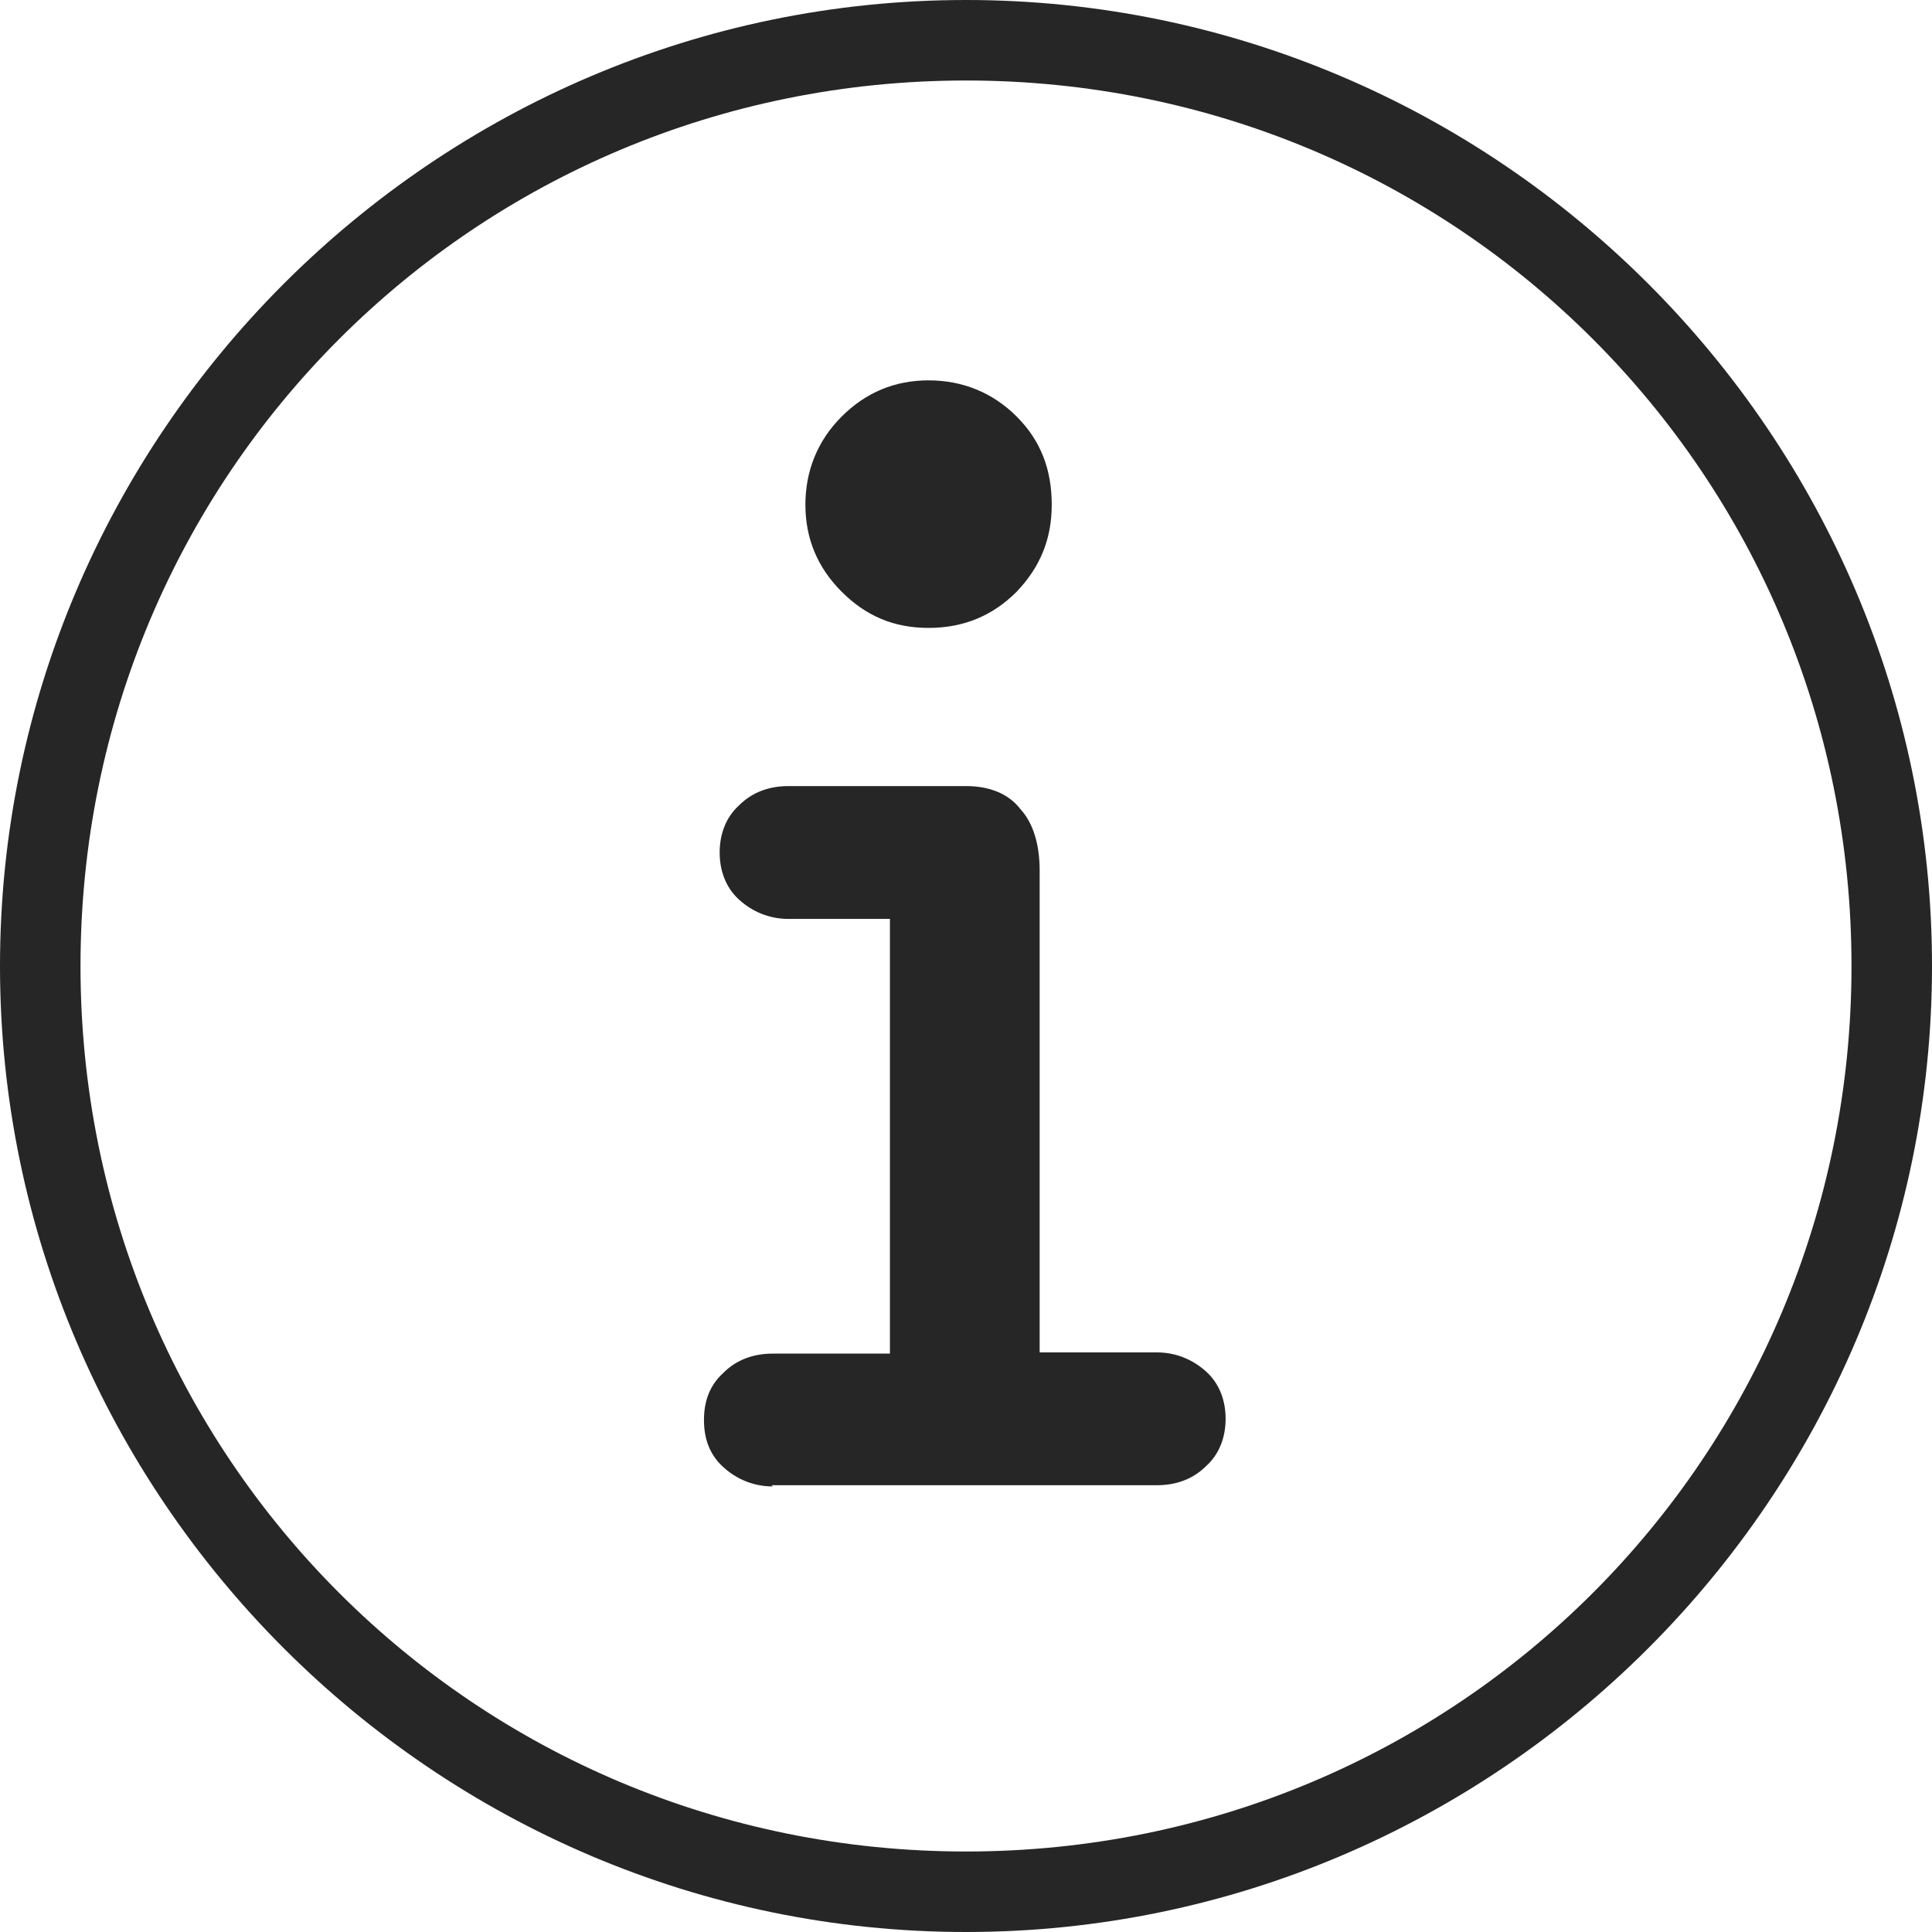
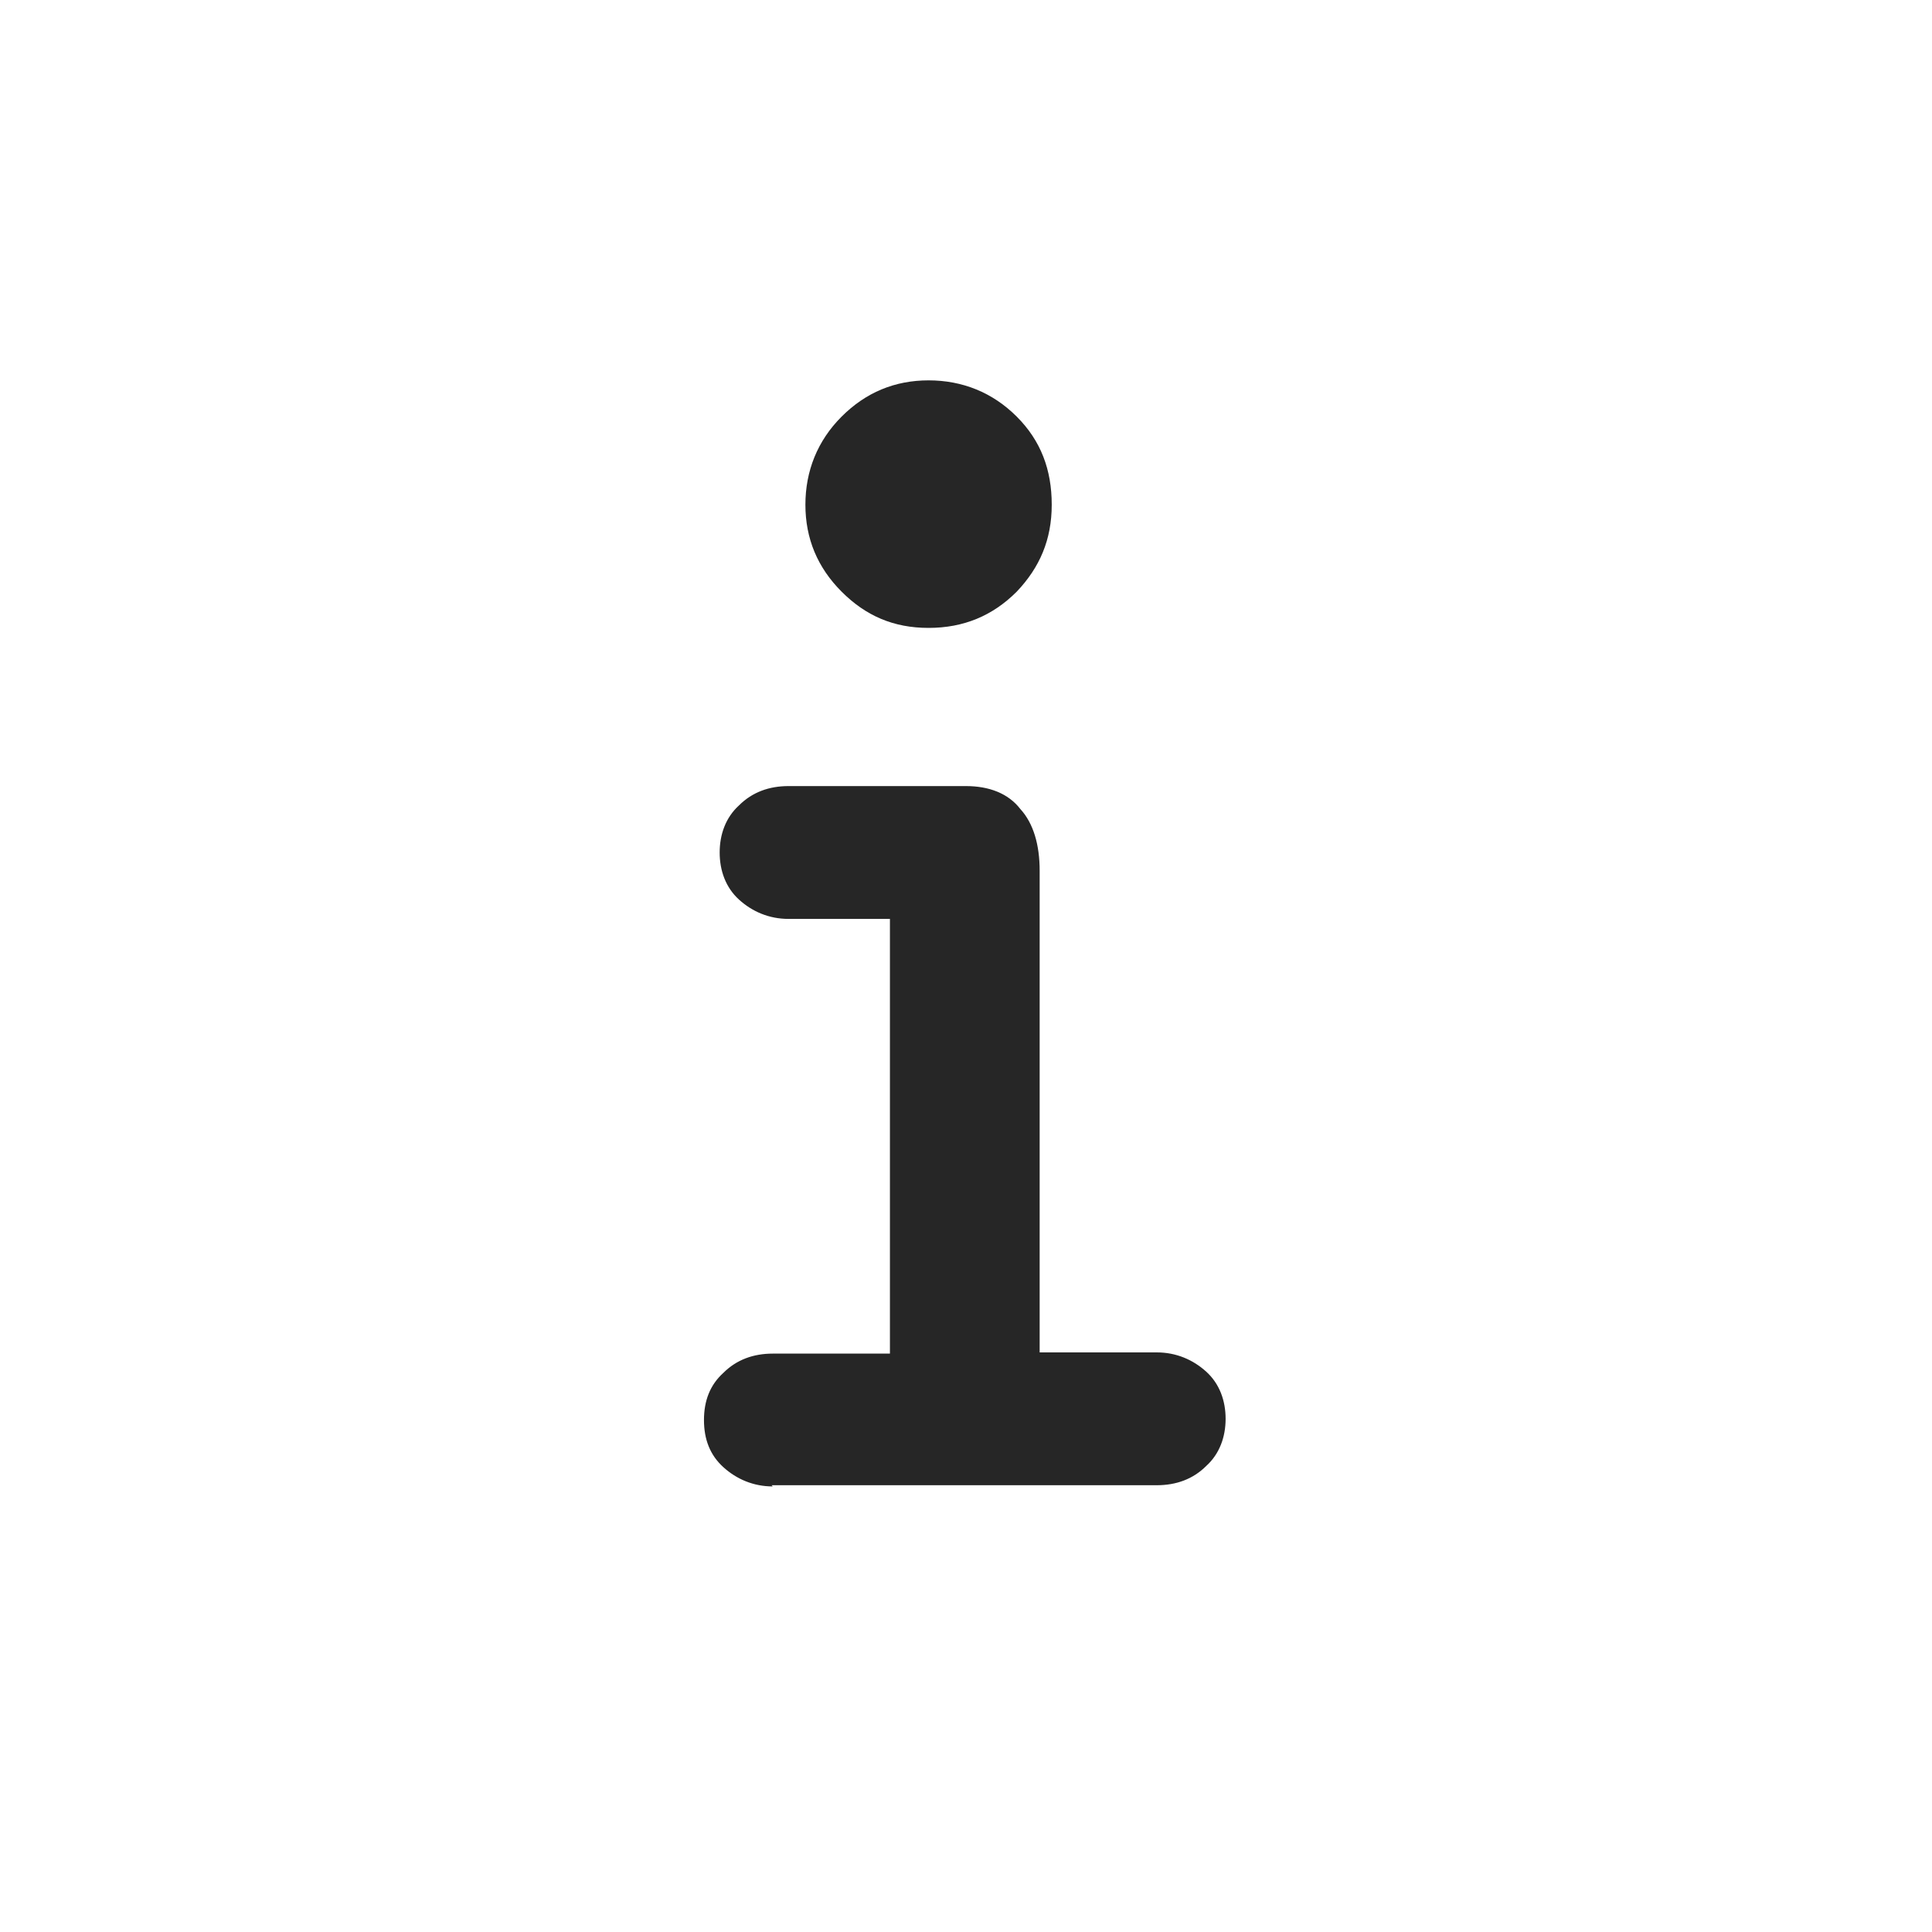
<svg xmlns="http://www.w3.org/2000/svg" width="48" height="48" viewBox="0 0 48 48" fill="none">
  <g clip-path="url(#clip0_12085_2018)">
    <path fill-rule="evenodd" clip-rule="evenodd" d="M19.17 36.9H28.74C29.22 36.9 29.64 36.75 29.97 36.42C30.3 36.12 30.45 35.7 30.45 35.25C30.45 34.8 30.3 34.38 29.97 34.08C29.64 33.78 29.22 33.6 28.74 33.6H25.83V21.63C25.83 21 25.68 20.46 25.35 20.1C25.05 19.71 24.57 19.53 24 19.53H19.59C19.11 19.53 18.69 19.68 18.36 20.01C18.03 20.31 17.88 20.73 17.88 21.18C17.88 21.63 18.03 22.05 18.36 22.35C18.69 22.65 19.11 22.83 19.59 22.83H22.11V33.63H19.2C18.72 33.63 18.3 33.78 17.97 34.11C17.64 34.41 17.49 34.8 17.49 35.28C17.49 35.76 17.64 36.15 17.97 36.45C18.3 36.75 18.72 36.93 19.2 36.93L19.17 36.9ZM25.26 14.7C24.66 15.3 23.94 15.6 23.07 15.6C22.2 15.6 21.51 15.3 20.91 14.7C20.31 14.1 20.01 13.38 20.01 12.54C20.01 11.7 20.31 10.95 20.91 10.35C21.51 9.75 22.23 9.45 23.07 9.45C23.91 9.45 24.66 9.75 25.26 10.35C25.86 10.95 26.13 11.67 26.13 12.54C26.13 13.41 25.83 14.1 25.26 14.7Z" fill="#262626" />
-     <path d="M24 2C36.2 2 46 11.8 46 24C46 36.2 36.2 46 24 46C11.8 46 2 36.2 2 24C2 11.8 11.8 2 24 2ZM24 0C10.8 0 0 10.8 0 24C0 37.2 10.8 48 24 48C37.2 48 48 37.2 48 24C48 10.8 37.2 0 24 0Z" fill="#262626" />
  </g>
  <defs>
    <clipPath id="clip0_12085_2018">
      <rect width="48" height="48" fill="white" />
    </clipPath>
  </defs>
</svg>